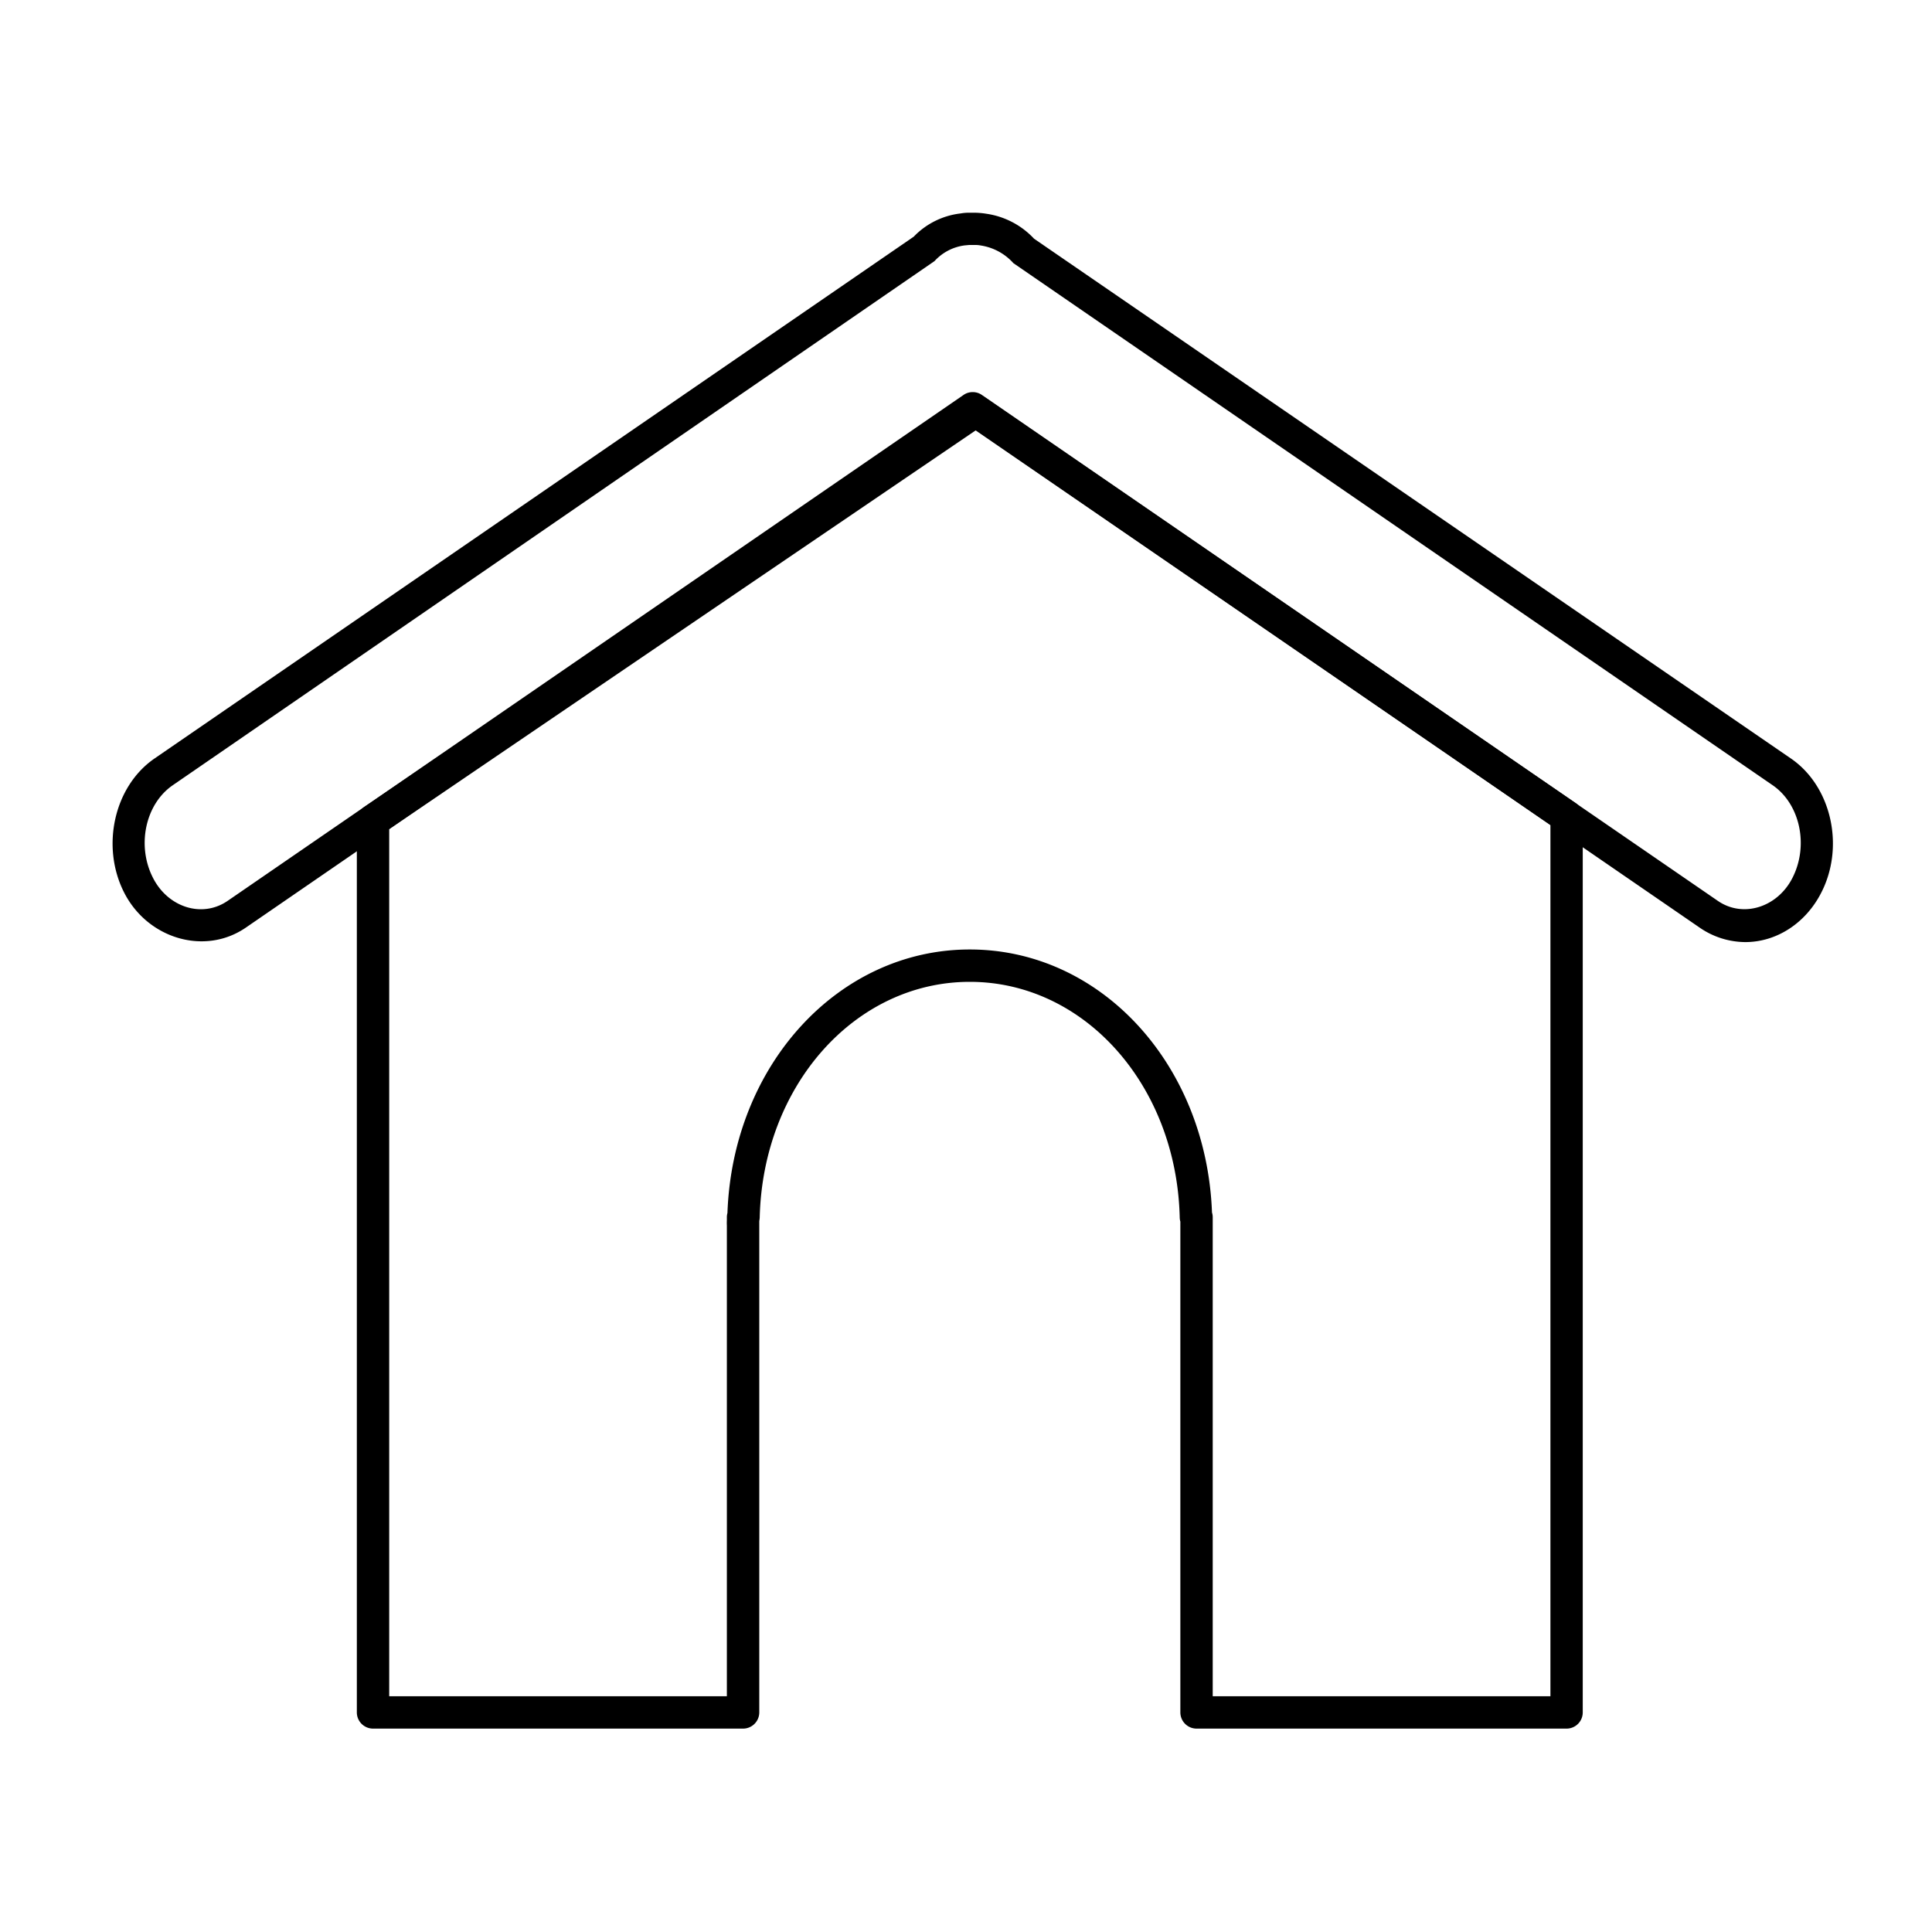
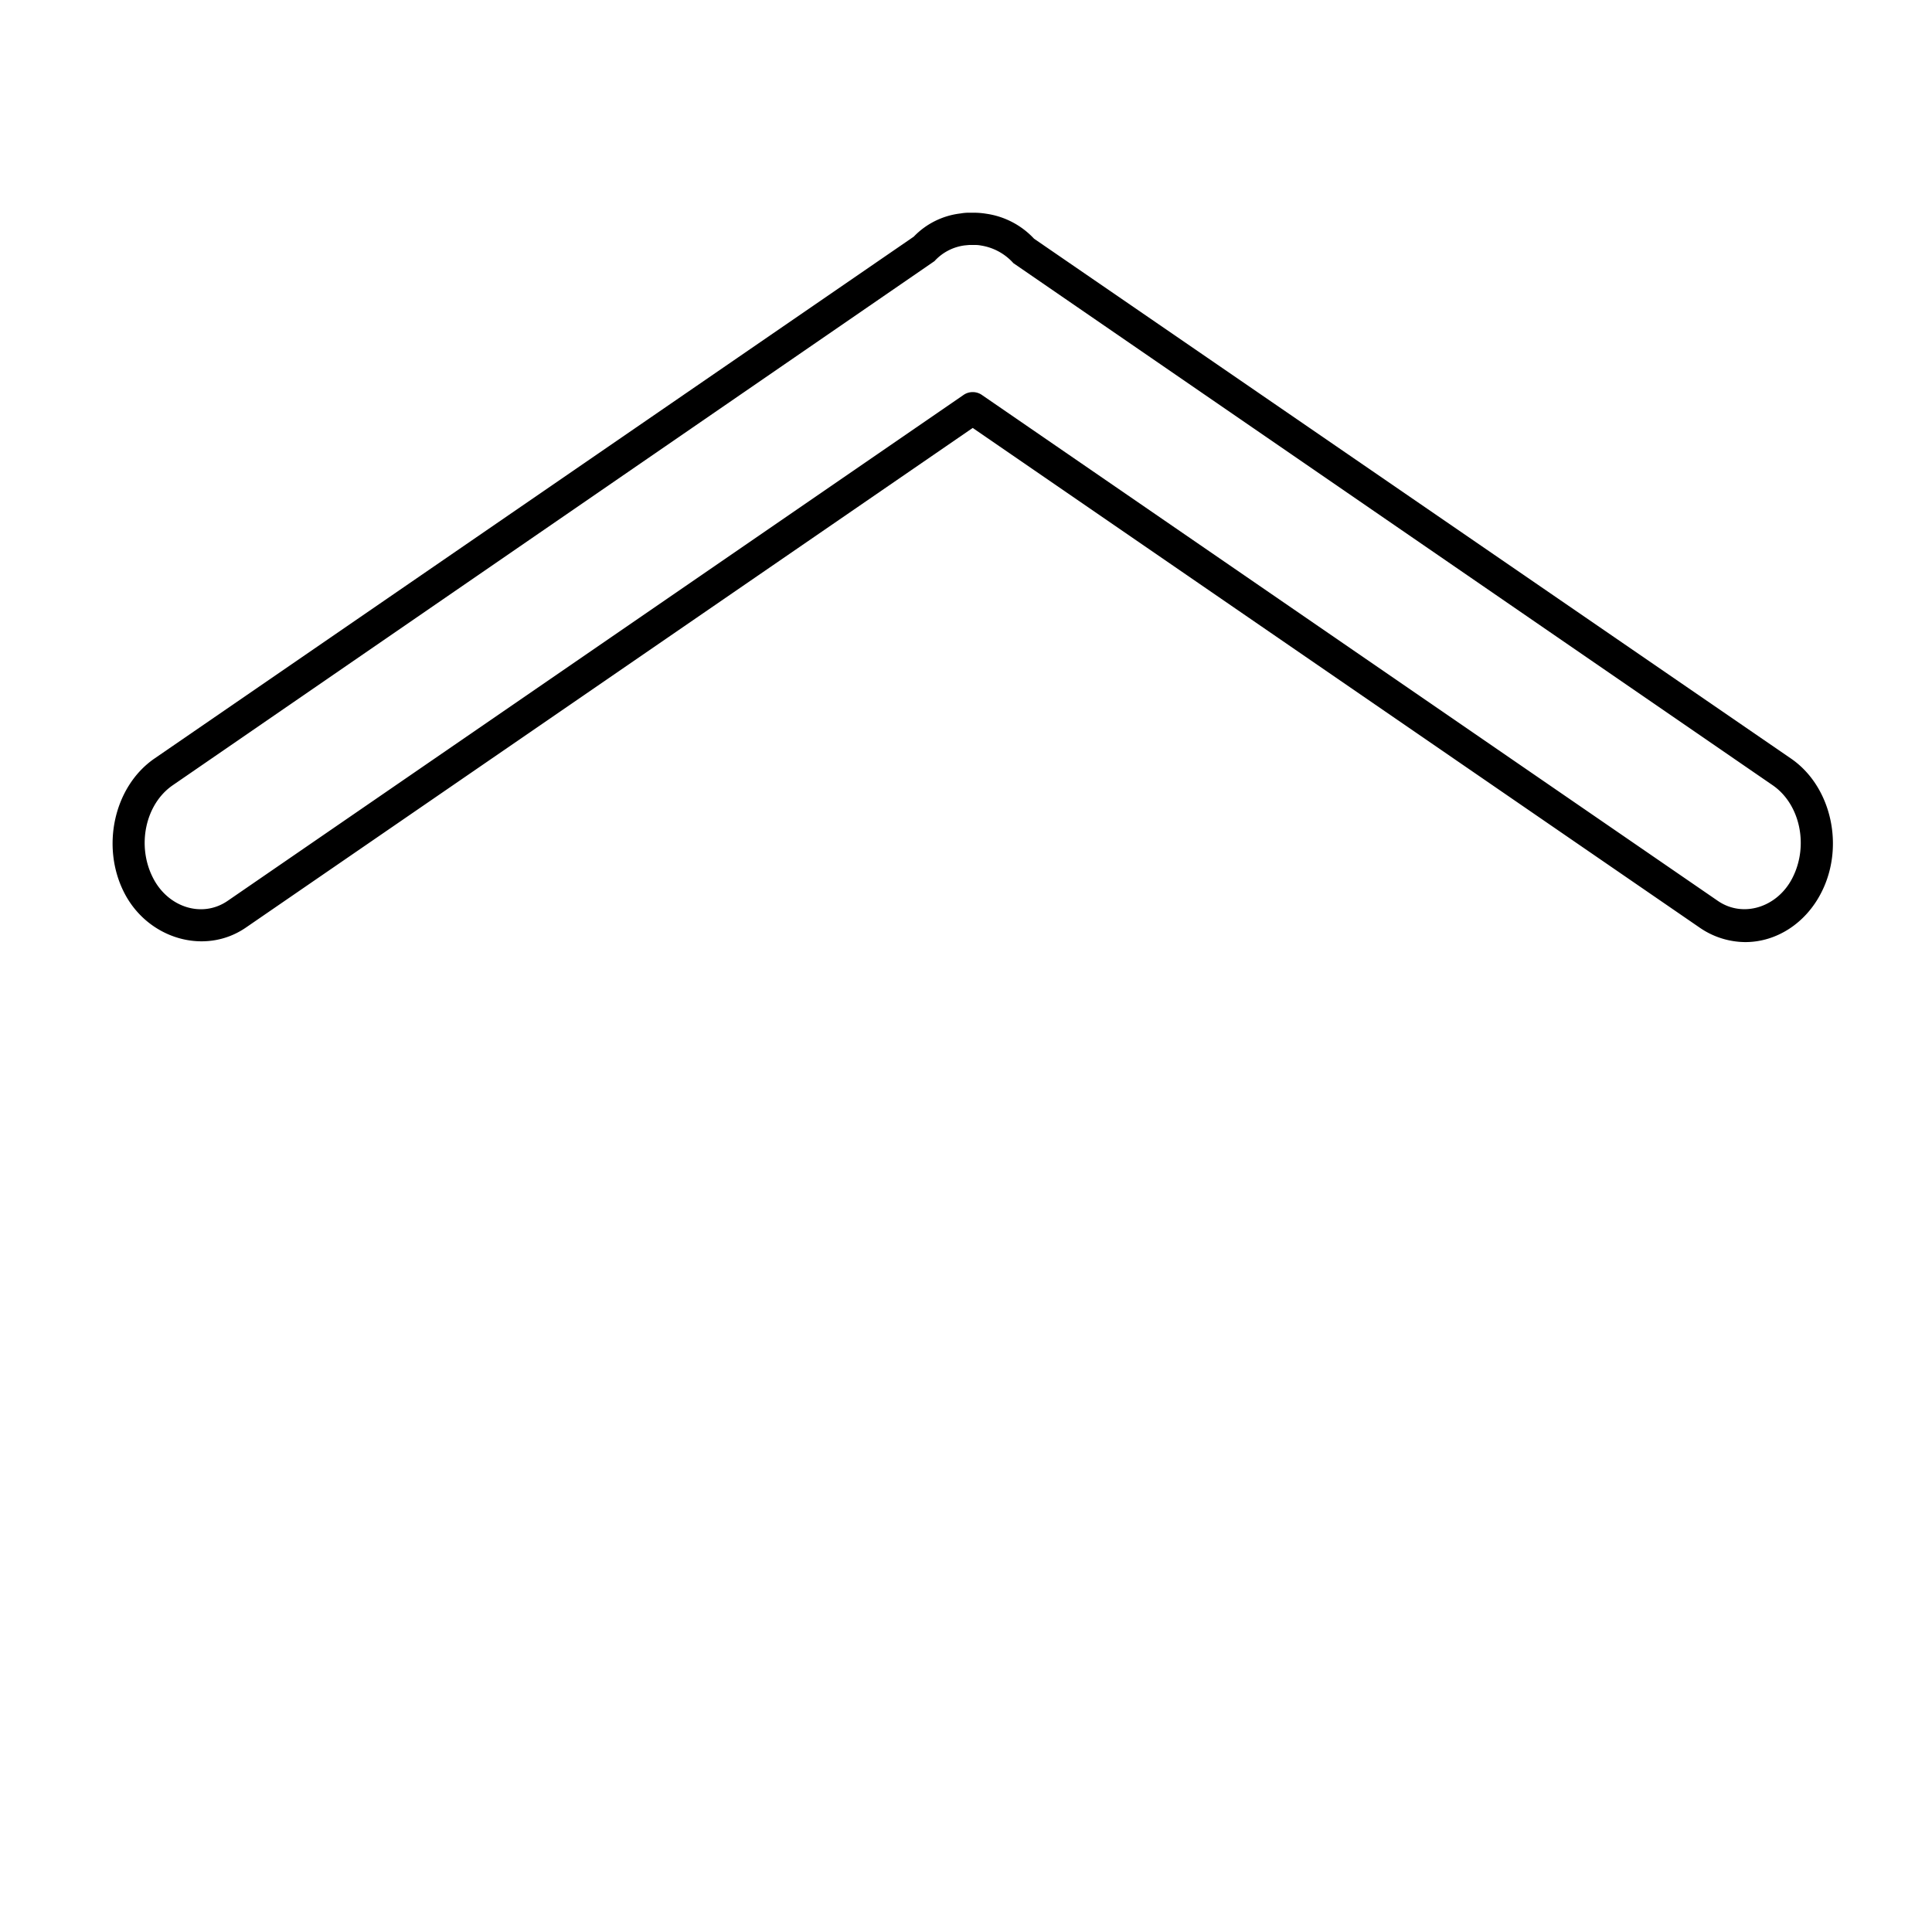
<svg xmlns="http://www.w3.org/2000/svg" data-name="Calque 1" viewBox="0 0 400 400">
-   <path d="M324.34 357.89h-76.61a3.36 3.36 0 0 1-3.35-3.35V252.92a3.19 3.19 0 0 1-.13-.82c-.63-27.38-19.72-48.82-43.46-48.82s-42.86 21.44-43.5 48.82a5.59 5.59 0 0 1-.09.7v101.74a3.36 3.36 0 0 1-3.35 3.35H77.23a3.36 3.36 0 0 1-3.35-3.35V169.88a3.35 3.35 0 0 1 1.47-2.77l124.76-84.83a3.42 3.42 0 0 1 3.78 0l122.35 84a3.36 3.36 0 0 1 1.45 2.76v185.5a3.35 3.35 0 0 1-3.35 3.35Zm-73.26-6.7H321V170.81l-119-81.7-121.42 82.55v179.53h69.91v-97.45a10.2 10.2 0 0 1 0-1.1v-.62a3.17 3.17 0 0 1 .12-.88c1.09-30.66 23-54.56 50.18-54.56s49 23.84 50.14 54.46a3.19 3.19 0 0 1 .15 1Z" />
  <path d="M361.34 195.05a16.81 16.81 0 0 1-9.45-3L201.39 88.6 50.9 192.05c-8.49 5.83-20.3 2.32-25.18-7.22s-2.12-22 6.24-27.77L189.18 49a16 16 0 0 1 9.72-4.81 9.47 9.47 0 0 1 1.64-.15h1a16.27 16.27 0 0 1 2.64.21 16.79 16.79 0 0 1 9.91 5.17l156.73 107.64c8.36 5.75 11.16 18.23 6.24 27.78-3.22 6.3-9.24 10.21-15.72 10.21ZM201.39 81.18a3.3 3.3 0 0 1 1.9.59l152.39 104.76c5.23 3.58 12.32 1.31 15.41-4.74 3.44-6.69 1.61-15.3-4.07-19.21L209.81 54.48a11.38 11.38 0 0 0-6.72-3.65 6.15 6.15 0 0 0-1.12-.11h-1.27c-.09 0-.88.08-1 .09a10.2 10.2 0 0 0-6.22 3.25L35.76 162.58c-5.68 3.91-7.51 12.52-4.07 19.2 3.1 6.07 10.14 8.36 15.43 4.74L199.49 81.77a3.3 3.3 0 0 1 1.9-.59Z" />
</svg>